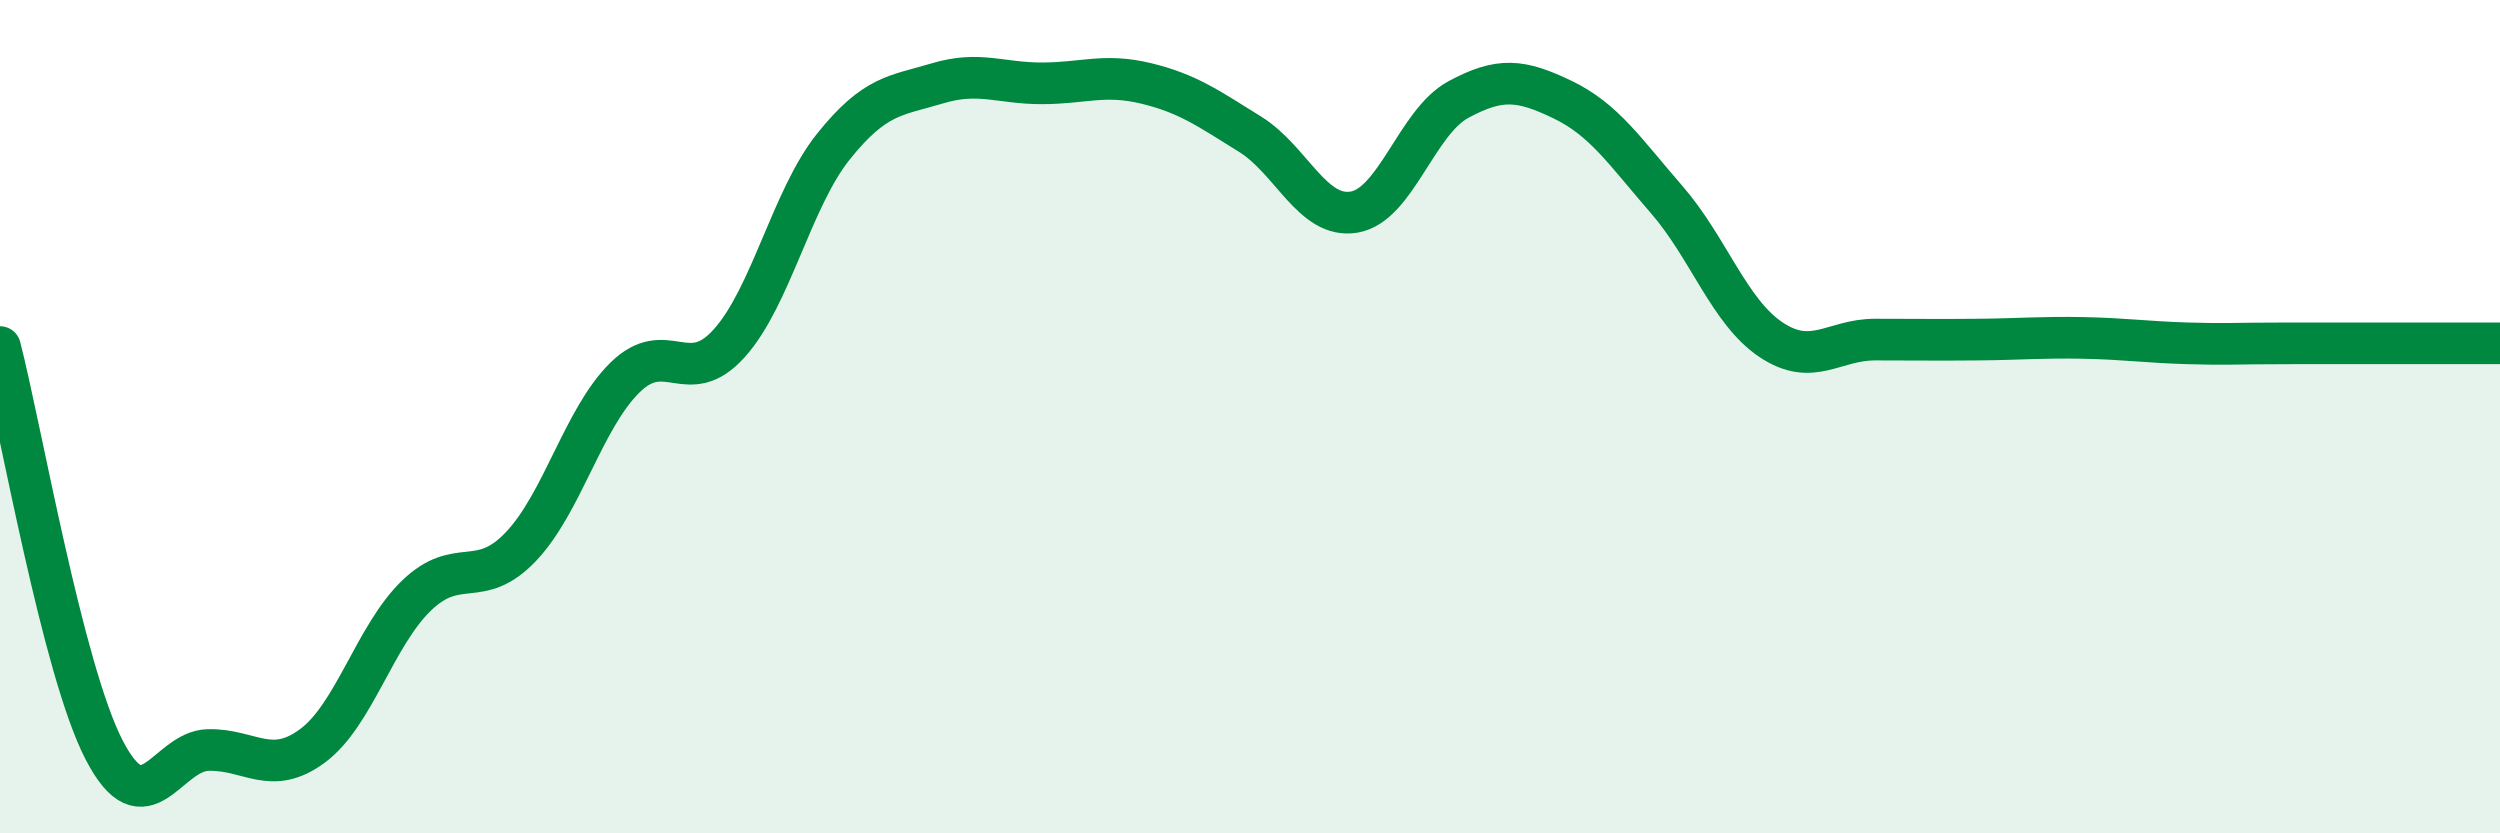
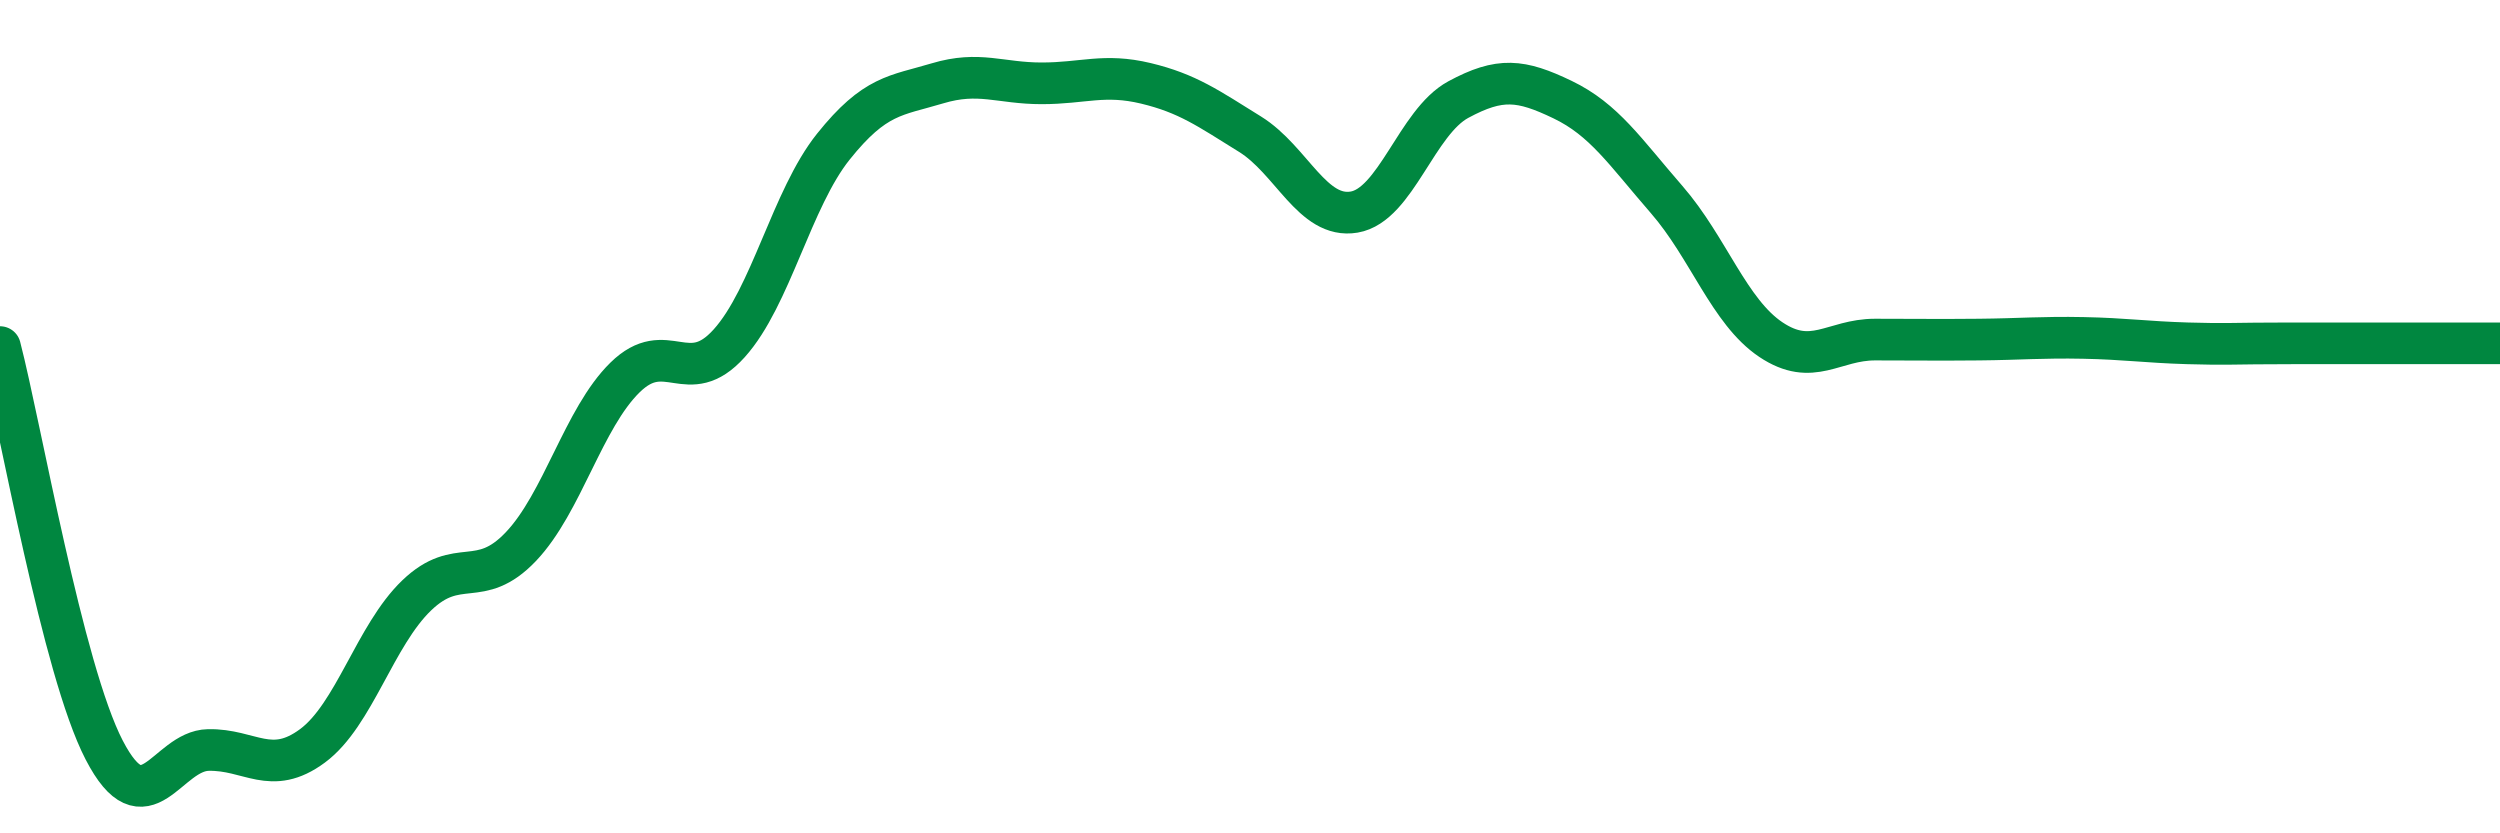
<svg xmlns="http://www.w3.org/2000/svg" width="60" height="20" viewBox="0 0 60 20">
-   <path d="M 0,8.33 C 0.5,10.26 1.5,16.07 2.5,18 C 3.5,19.93 4,18.02 5,18 C 6,17.98 6.5,18.64 7.5,17.9 C 8.5,17.16 9,15.25 10,14.29 C 11,13.33 11.5,14.17 12.5,13.12 C 13.5,12.07 14,10.04 15,9.06 C 16,8.08 16.5,9.35 17.5,8.24 C 18.5,7.13 19,4.77 20,3.52 C 21,2.27 21.5,2.3 22.5,2 C 23.5,1.7 24,2 25,2 C 26,2 26.5,1.76 27.5,2 C 28.5,2.24 29,2.6 30,3.22 C 31,3.84 31.5,5.26 32.5,5.09 C 33.5,4.92 34,2.93 35,2.39 C 36,1.85 36.5,1.91 37.5,2.39 C 38.5,2.87 39,3.64 40,4.79 C 41,5.94 41.5,7.48 42.5,8.15 C 43.5,8.82 44,8.15 45,8.15 C 46,8.15 46.5,8.16 47.5,8.15 C 48.5,8.14 49,8.09 50,8.11 C 51,8.13 51.5,8.21 52.5,8.24 C 53.5,8.27 53.5,8.24 55,8.24 C 56.5,8.24 59,8.24 60,8.24L60 20L0 20Z" fill="#008740" opacity="0.1" stroke-linecap="round" stroke-linejoin="round" />
  <path d="M 0,8.33 C 0.5,10.26 1.5,16.07 2.5,18 C 3.5,19.93 4,18.02 5,18 C 6,17.98 6.5,18.64 7.5,17.9 C 8.5,17.16 9,15.25 10,14.29 C 11,13.33 11.5,14.17 12.5,13.12 C 13.5,12.07 14,10.04 15,9.06 C 16,8.08 16.5,9.35 17.5,8.24 C 18.5,7.13 19,4.77 20,3.52 C 21,2.27 21.5,2.3 22.5,2 C 23.5,1.7 24,2 25,2 C 26,2 26.5,1.76 27.5,2 C 28.5,2.24 29,2.6 30,3.22 C 31,3.84 31.5,5.26 32.5,5.09 C 33.5,4.92 34,2.93 35,2.39 C 36,1.85 36.5,1.91 37.5,2.39 C 38.5,2.87 39,3.64 40,4.79 C 41,5.94 41.5,7.48 42.5,8.15 C 43.5,8.82 44,8.15 45,8.15 C 46,8.15 46.5,8.16 47.5,8.15 C 48.5,8.14 49,8.09 50,8.11 C 51,8.13 51.5,8.21 52.5,8.24 C 53.5,8.27 53.5,8.24 55,8.24 C 56.5,8.24 59,8.24 60,8.24" stroke="#008740" stroke-width="1" fill="none" stroke-linecap="round" stroke-linejoin="round" />
</svg>